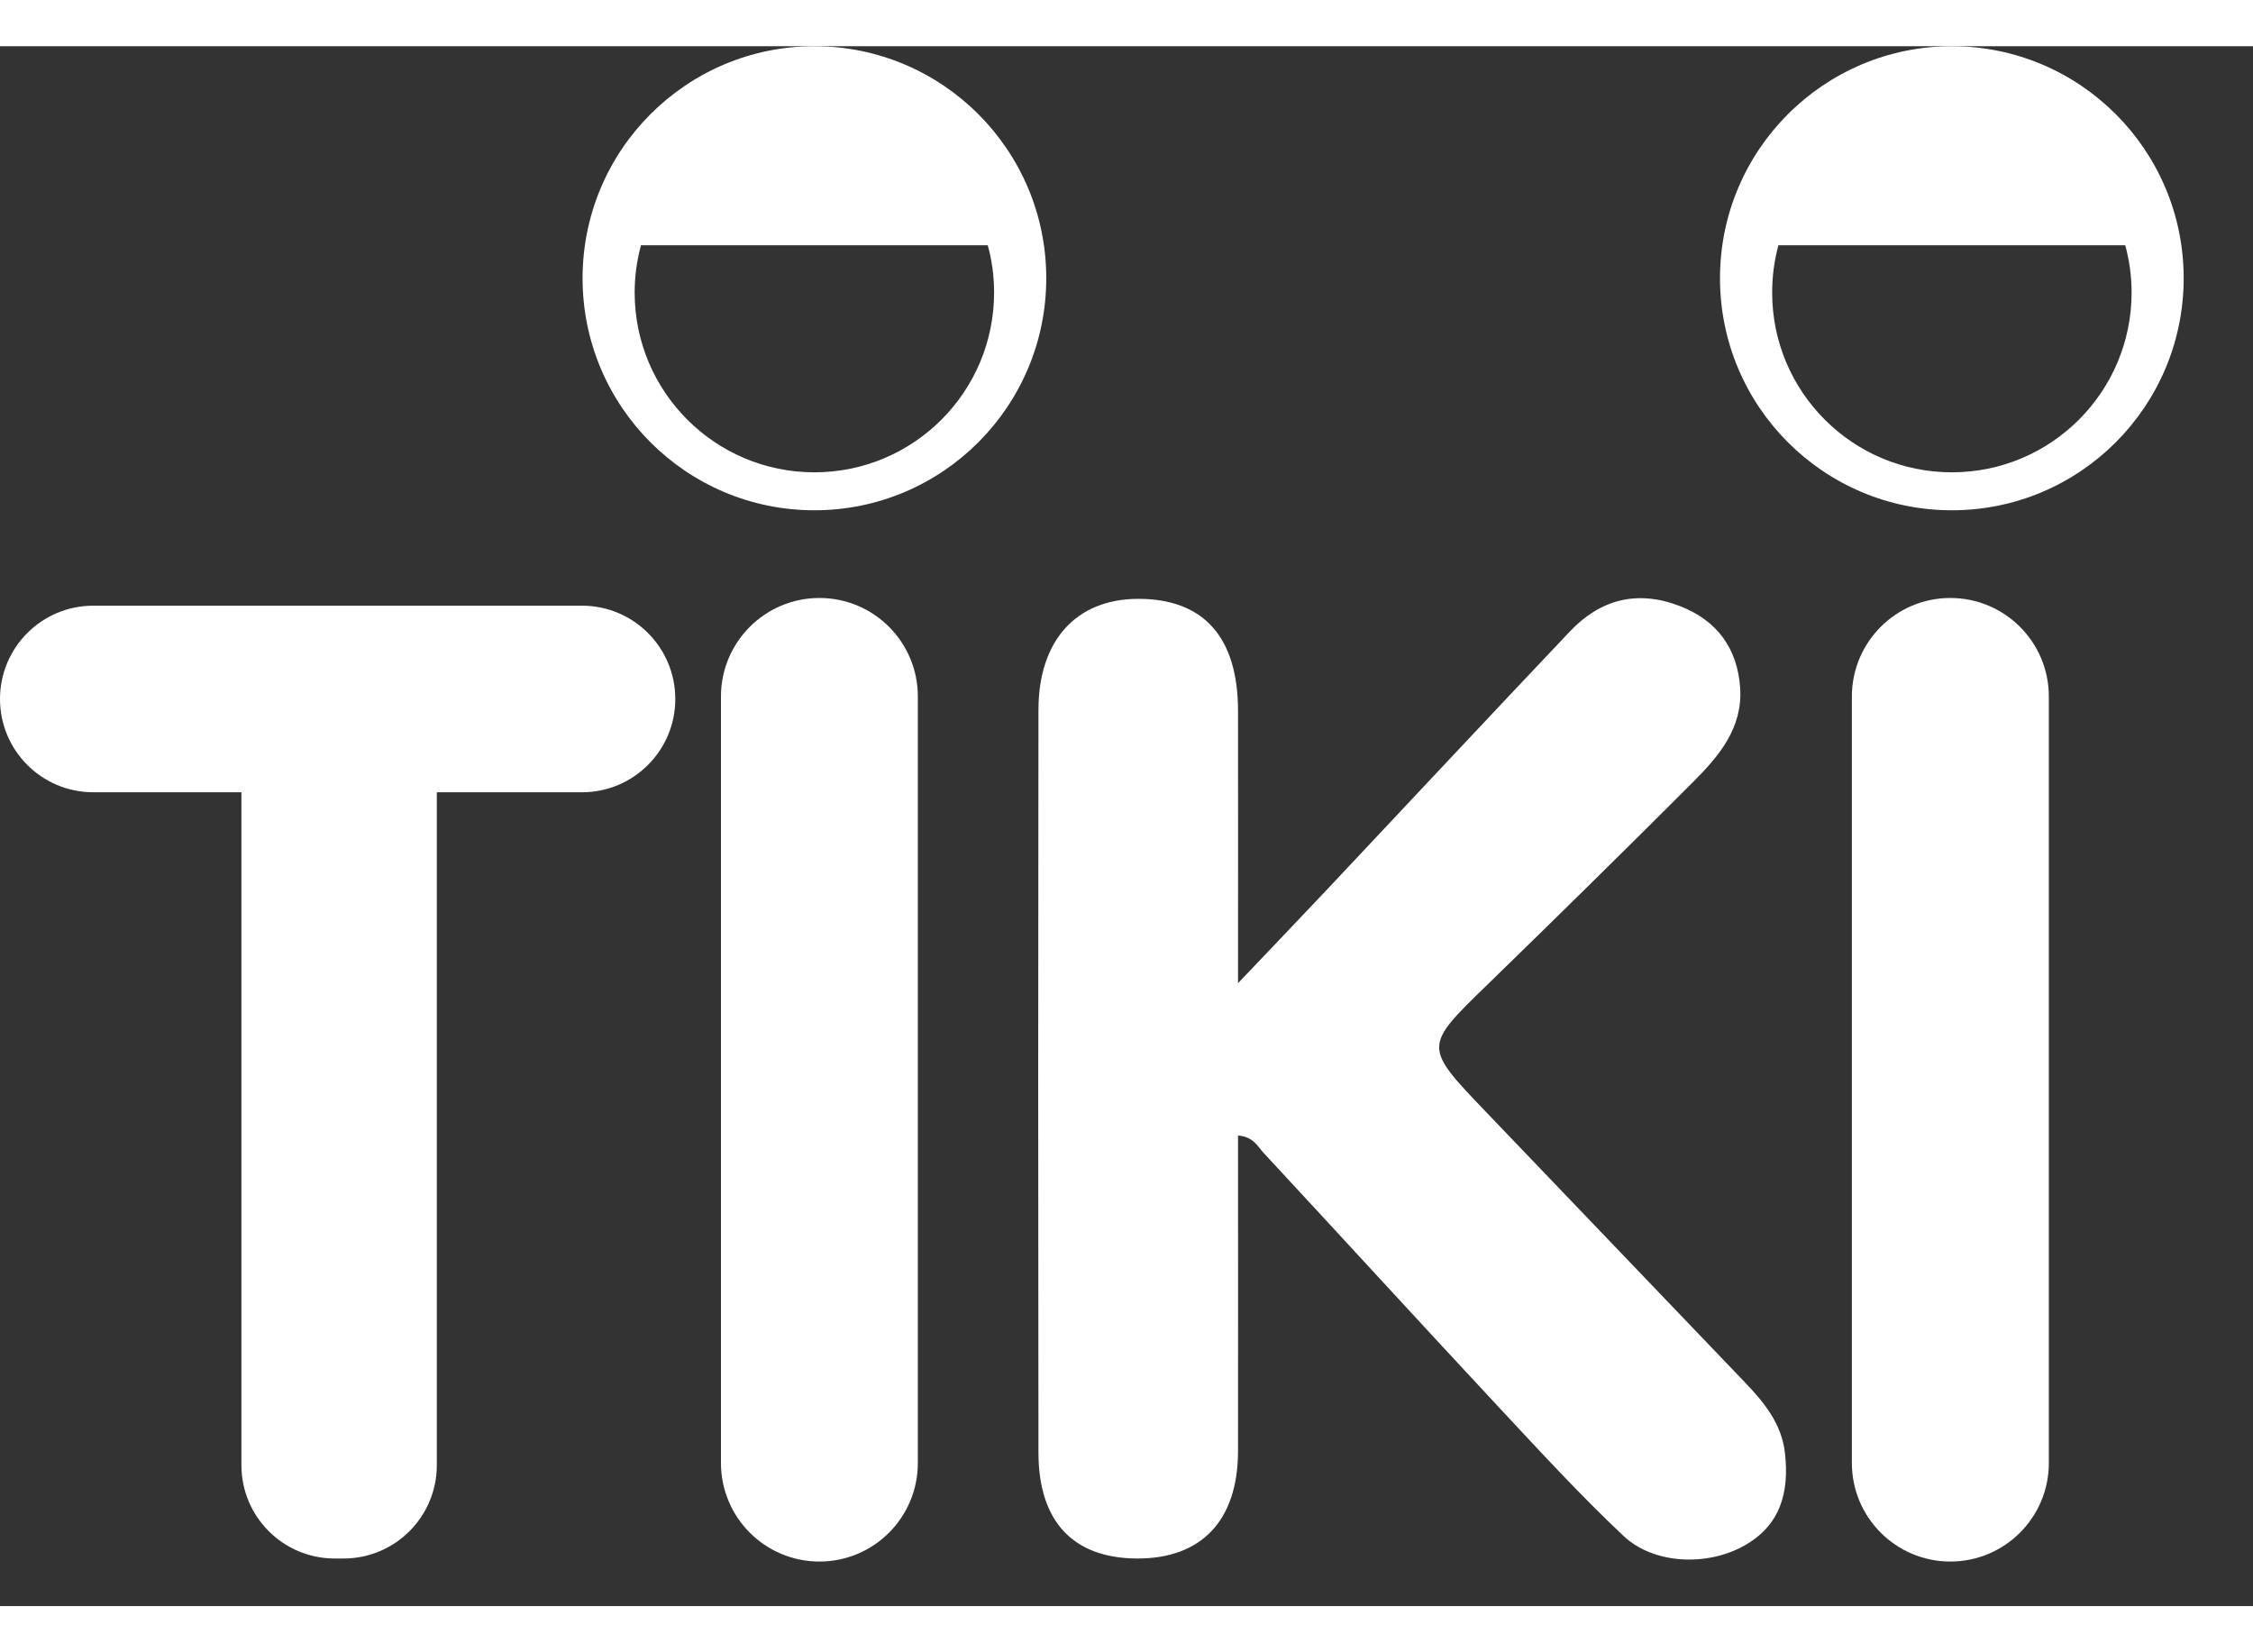
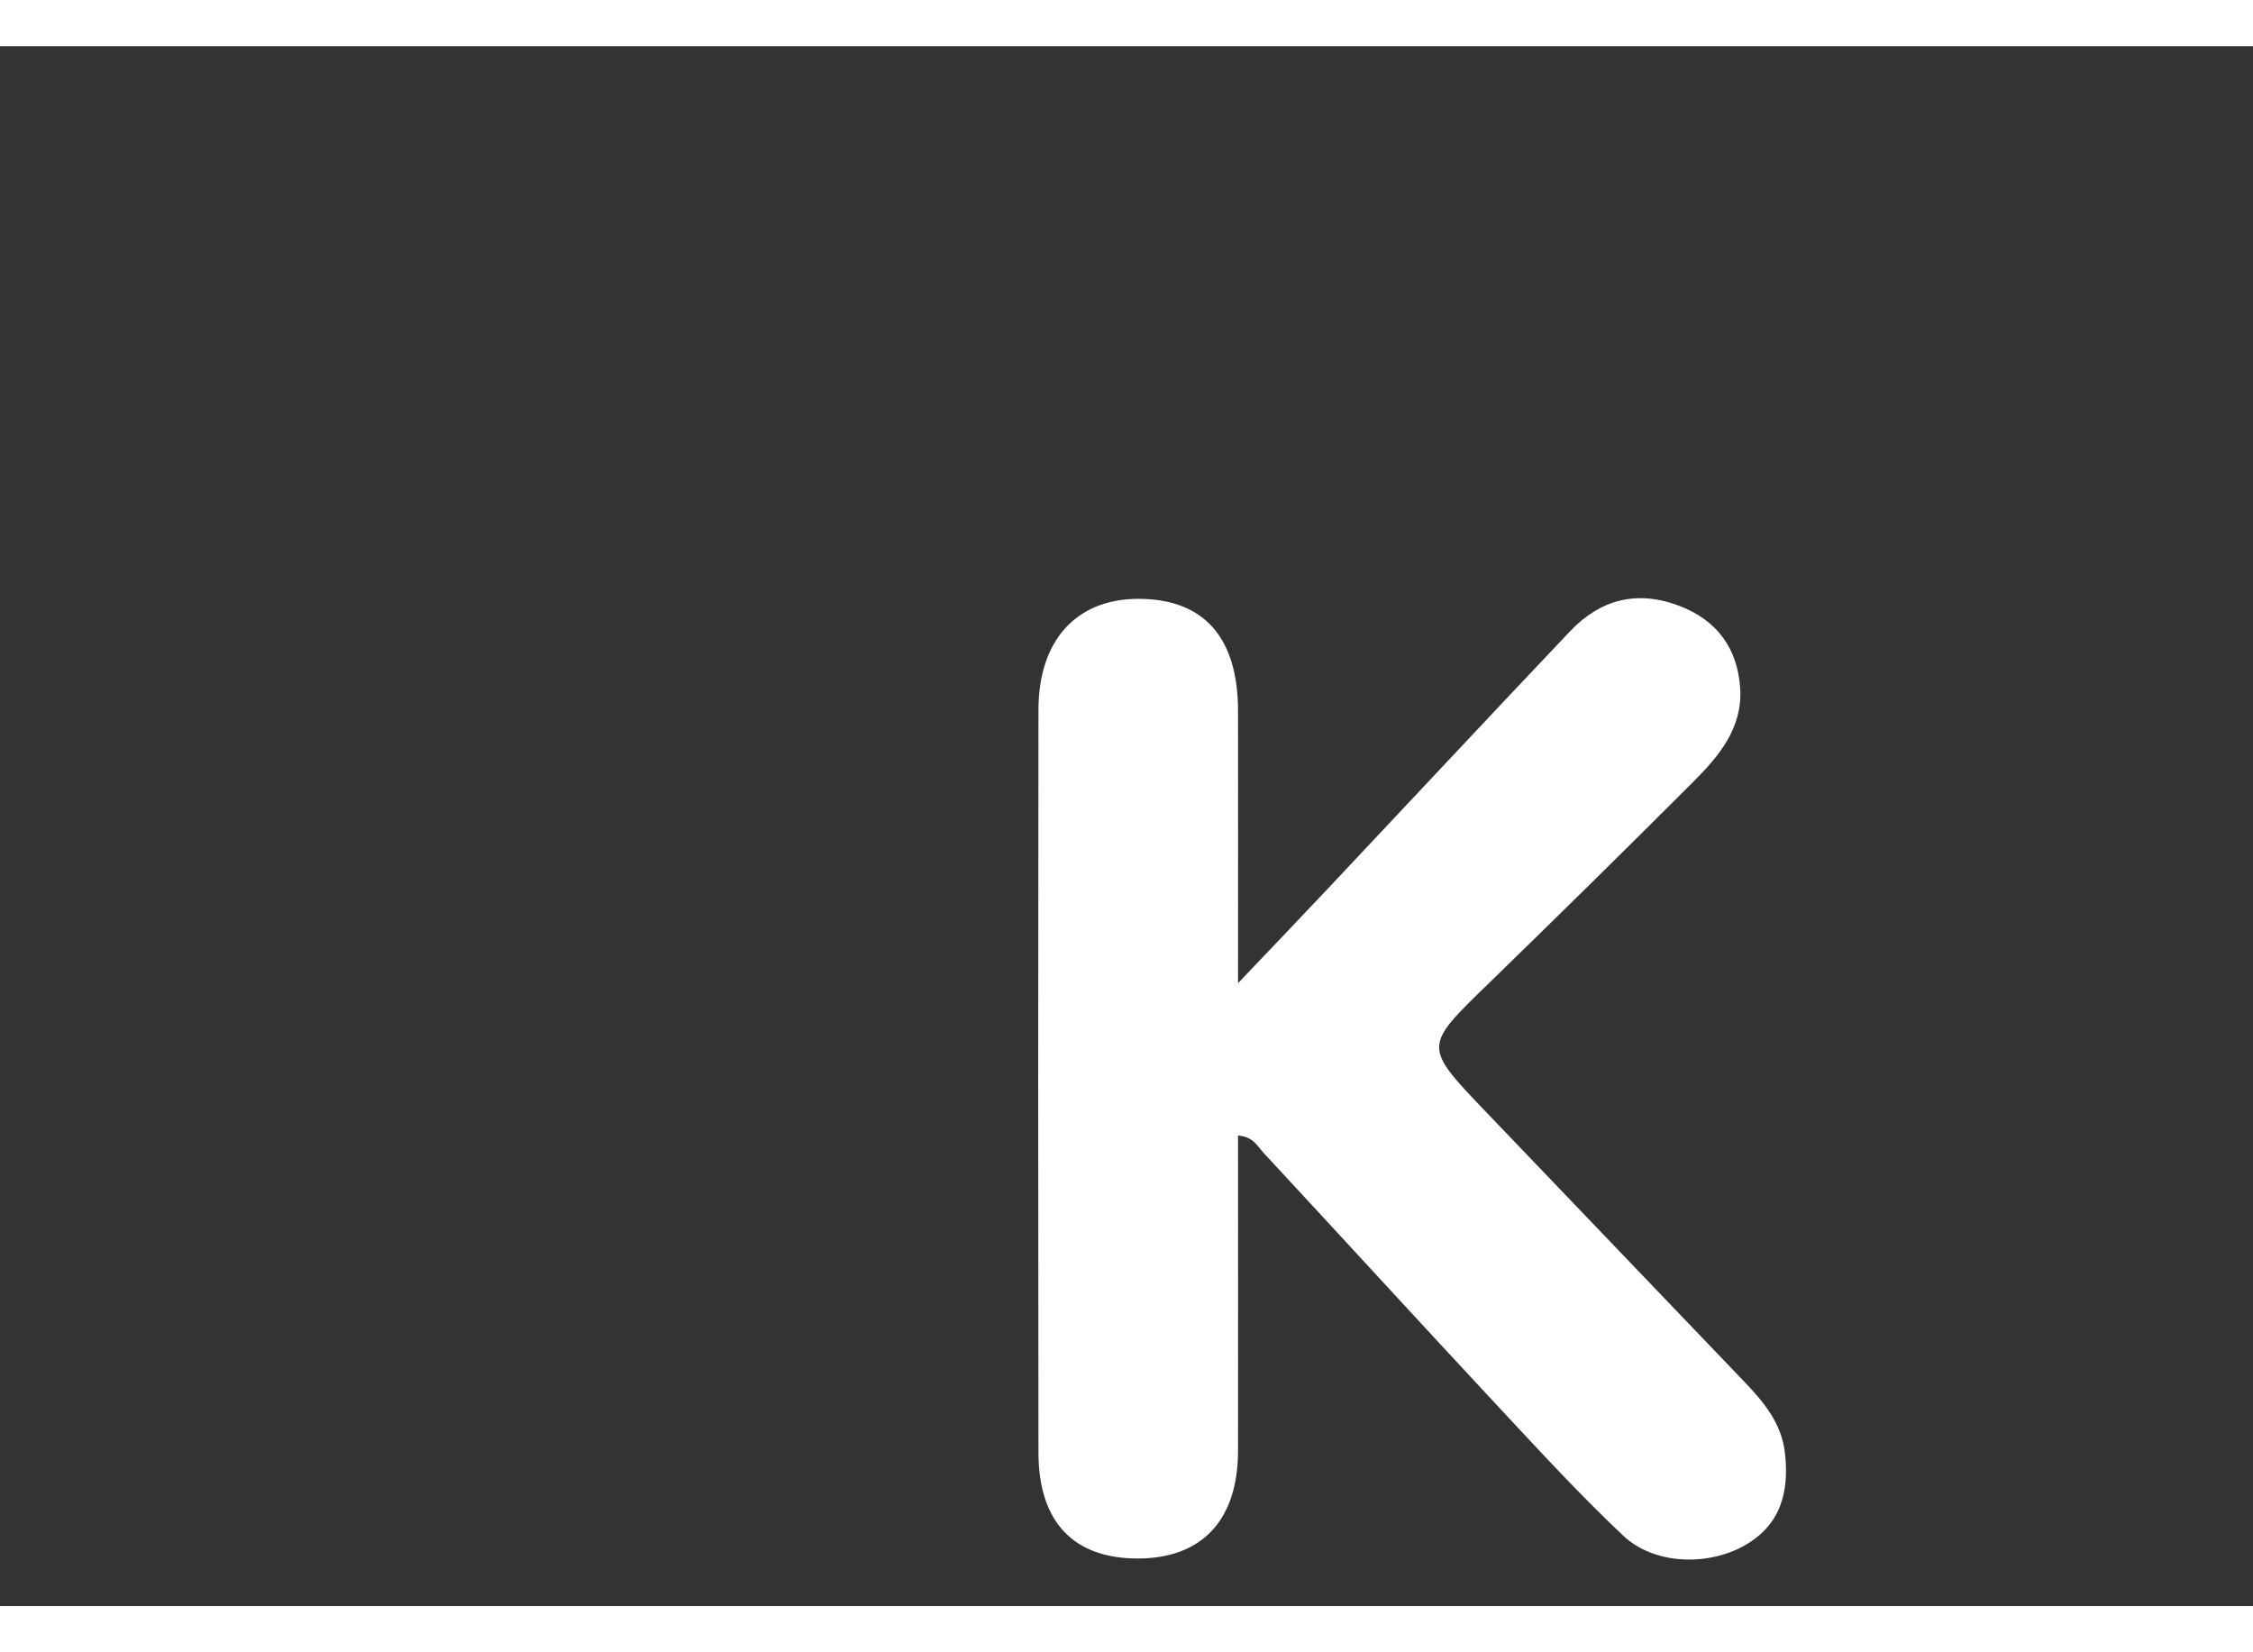
<svg xmlns="http://www.w3.org/2000/svg" width="30" height="22" viewBox="0 0 26 18" fill="none">
  <rect x="0" y="0" width="26" height="18" fill="#333333" stroke="none" />
-   <path d="M9.456 17.486C8.829 17.486 8.32 16.977 8.32 16.349V7.504C8.32 6.876 8.829 6.367 9.456 6.367C10.084 6.367 10.592 6.876 10.592 7.504V16.349C10.592 16.977 10.084 17.486 9.456 17.486Z" fill="white" />
-   <path d="M22.507 17.486C21.88 17.486 21.371 16.977 21.371 16.349V7.504C21.371 6.876 21.88 6.367 22.507 6.367C23.135 6.367 23.644 6.876 23.644 7.504V16.349C23.644 16.977 23.135 17.486 22.507 17.486Z" fill="white" />
-   <path d="M6.717 6.456H1.076C0.482 6.456 0 6.938 0 7.533C0 8.127 0.482 8.609 1.076 8.609H2.786V16.374C2.786 16.969 3.268 17.451 3.862 17.451H3.965C4.559 17.451 5.041 16.969 5.041 16.374V8.609H6.717C7.311 8.609 7.793 8.127 7.793 7.533C7.793 6.938 7.311 6.456 6.717 6.456Z" fill="white" />
  <path d="M14.287 12.57C14.287 13.803 14.289 15.008 14.287 16.213C14.285 17.014 13.865 17.455 13.118 17.451C12.386 17.446 11.986 17.028 11.984 16.232C11.98 13.374 11.98 10.515 11.984 7.657C11.985 6.857 12.419 6.382 13.127 6.377C13.886 6.373 14.286 6.815 14.287 7.668C14.289 8.671 14.287 9.673 14.287 10.812C14.683 10.395 15.005 10.06 15.323 9.722C16.255 8.732 17.183 7.738 18.118 6.752C18.471 6.38 18.898 6.272 19.385 6.46C19.816 6.626 20.051 6.949 20.082 7.407C20.112 7.867 19.837 8.192 19.541 8.488C18.755 9.275 17.961 10.055 17.163 10.831C16.428 11.545 16.424 11.541 17.147 12.296C18.141 13.333 19.135 14.371 20.128 15.409C20.355 15.645 20.562 15.895 20.599 16.237C20.649 16.682 20.551 17.068 20.125 17.305C19.701 17.541 19.087 17.521 18.735 17.19C18.23 16.714 17.759 16.201 17.285 15.693C16.379 14.721 15.483 13.741 14.579 12.767C14.511 12.693 14.463 12.583 14.287 12.57Z" fill="white" />
-   <path d="M9.398 4.917C8.253 4.917 7.324 3.988 7.324 2.842C7.324 2.653 7.35 2.471 7.397 2.297H11.399C11.447 2.471 11.472 2.653 11.472 2.842C11.472 3.988 10.544 4.917 9.398 4.917ZM9.398 0C7.921 0 6.723 1.199 6.723 2.677C6.723 4.156 7.921 5.355 9.398 5.355C10.876 5.355 12.074 4.156 12.074 2.677C12.074 1.199 10.876 0 9.398 0Z" fill="white" />
-   <path d="M22.525 4.917C21.379 4.917 20.451 3.988 20.451 2.842C20.451 2.653 20.476 2.471 20.523 2.297H24.526C24.573 2.471 24.599 2.653 24.599 2.842C24.599 3.988 23.67 4.917 22.525 4.917ZM22.525 0C21.047 0 19.849 1.199 19.849 2.677C19.849 4.156 21.047 5.355 22.525 5.355C24.002 5.355 25.2 4.156 25.2 2.677C25.2 1.199 24.002 0 22.525 0Z" fill="white" />
</svg>